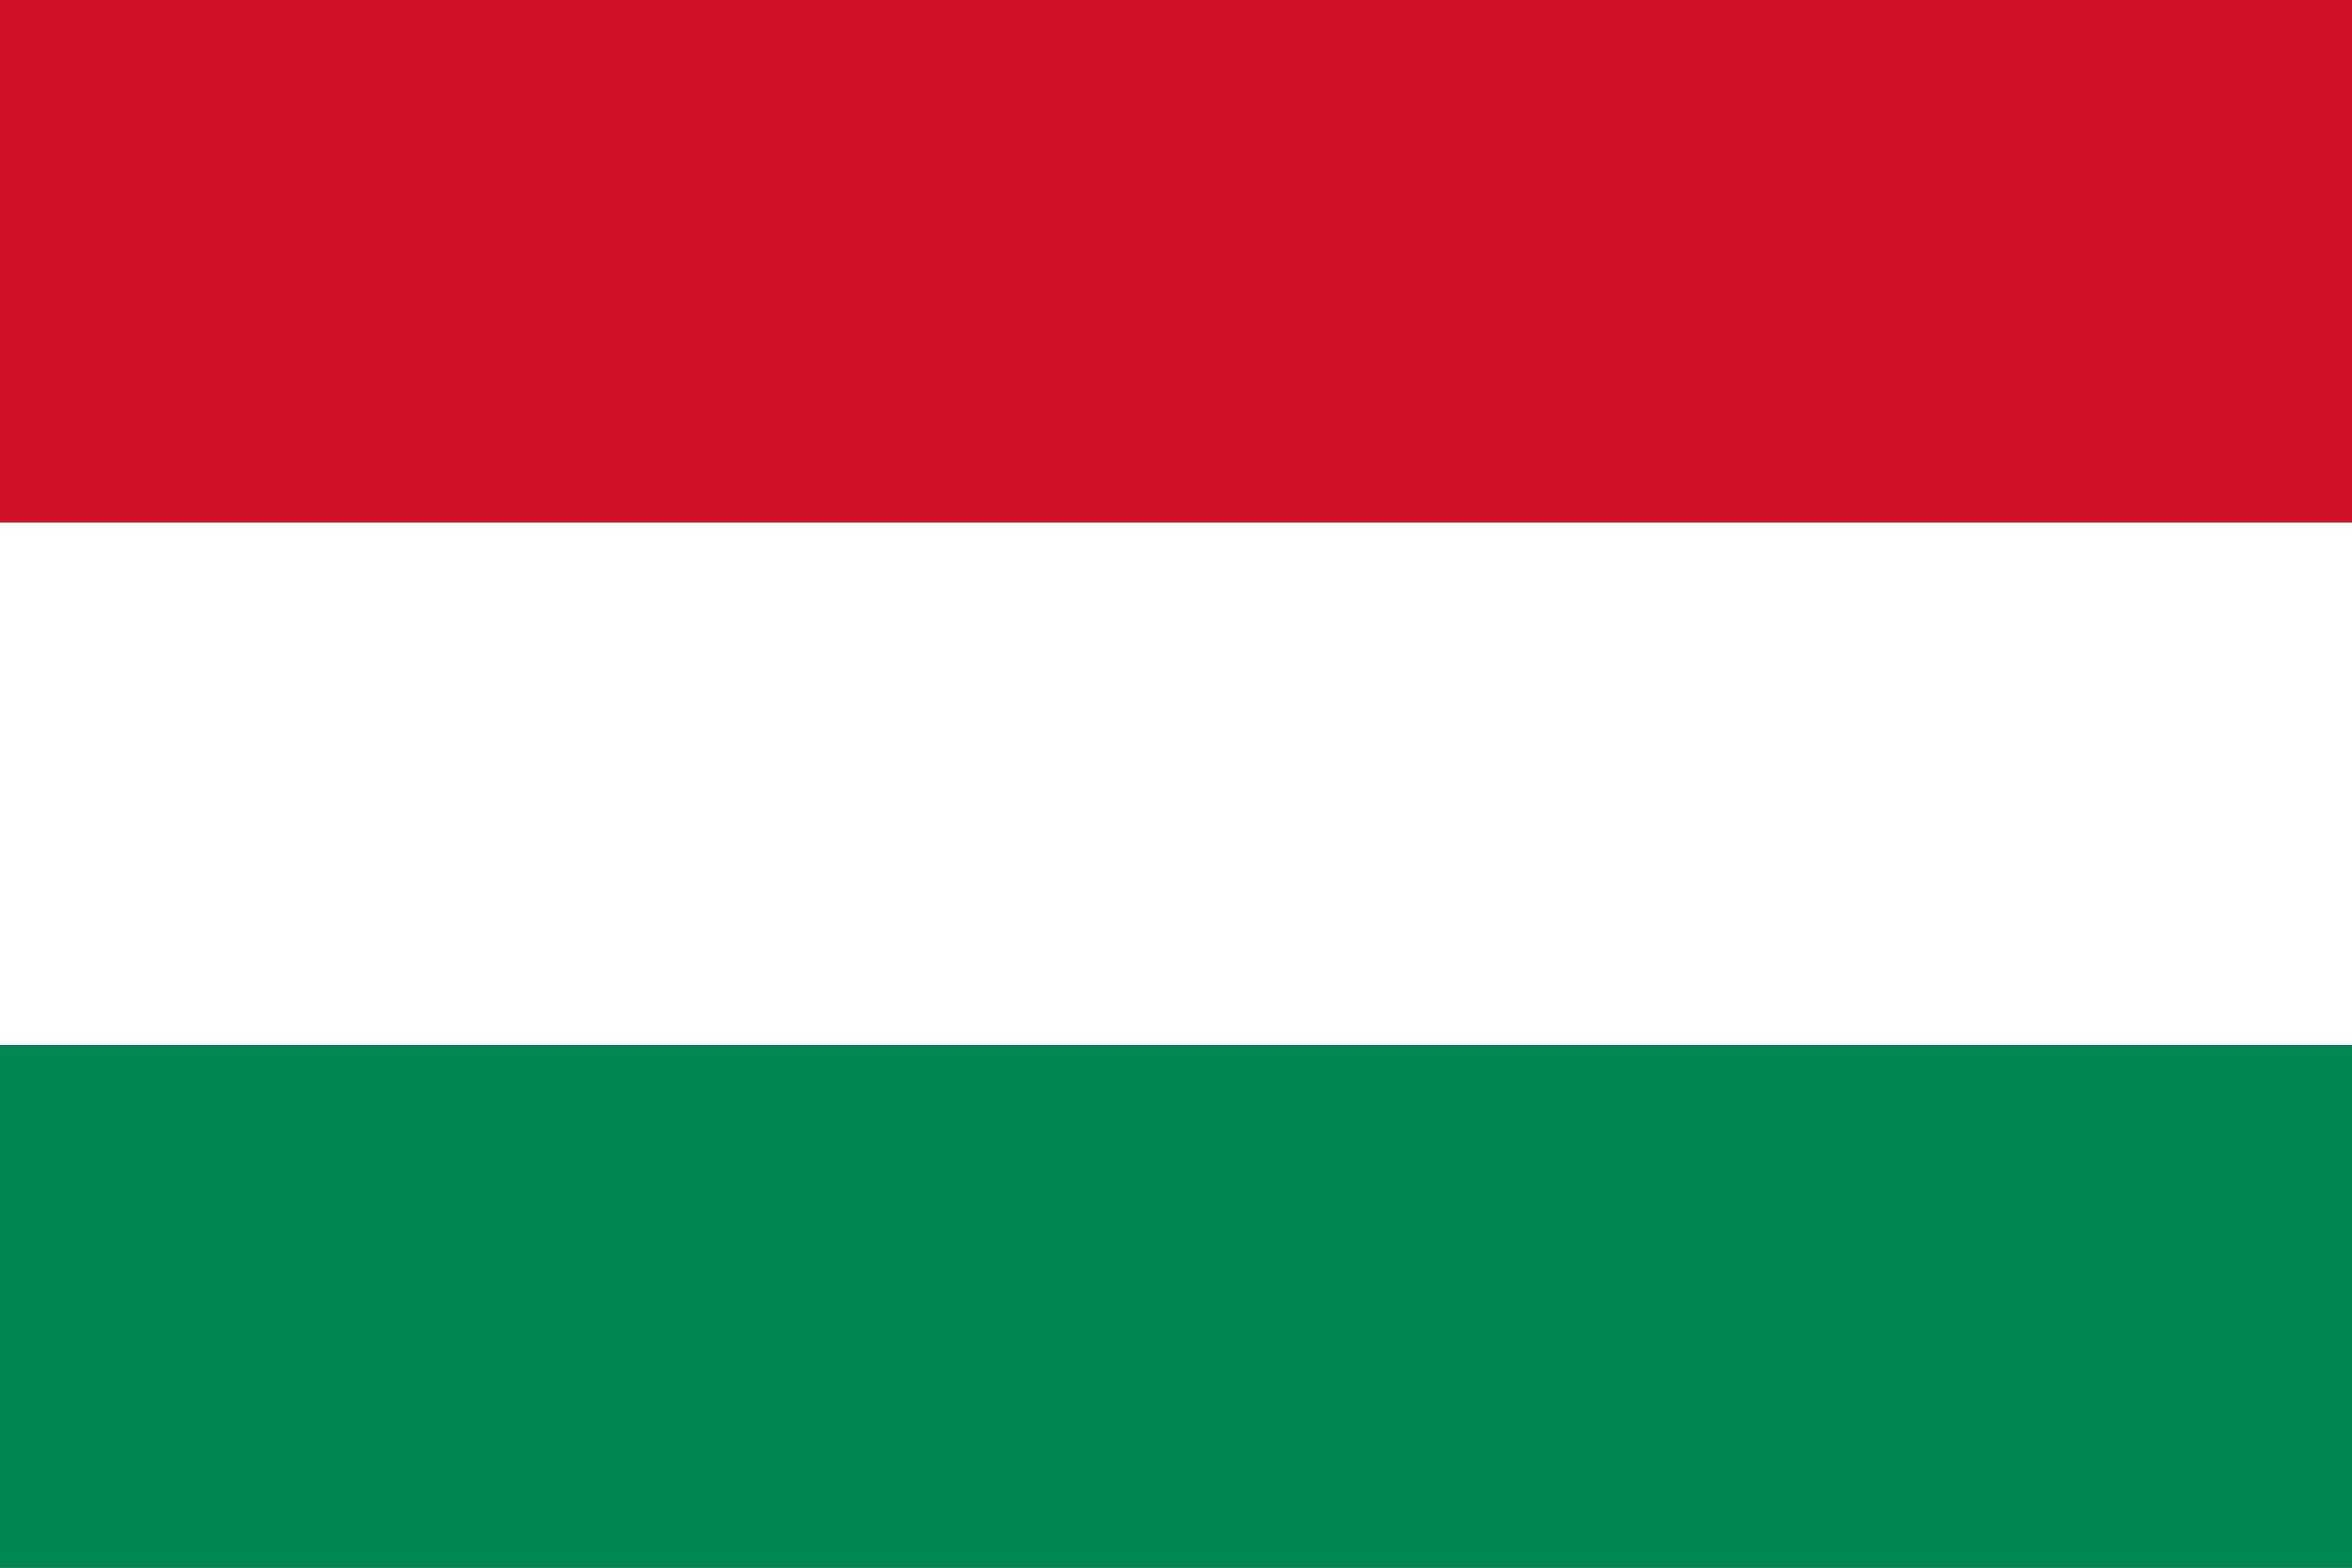
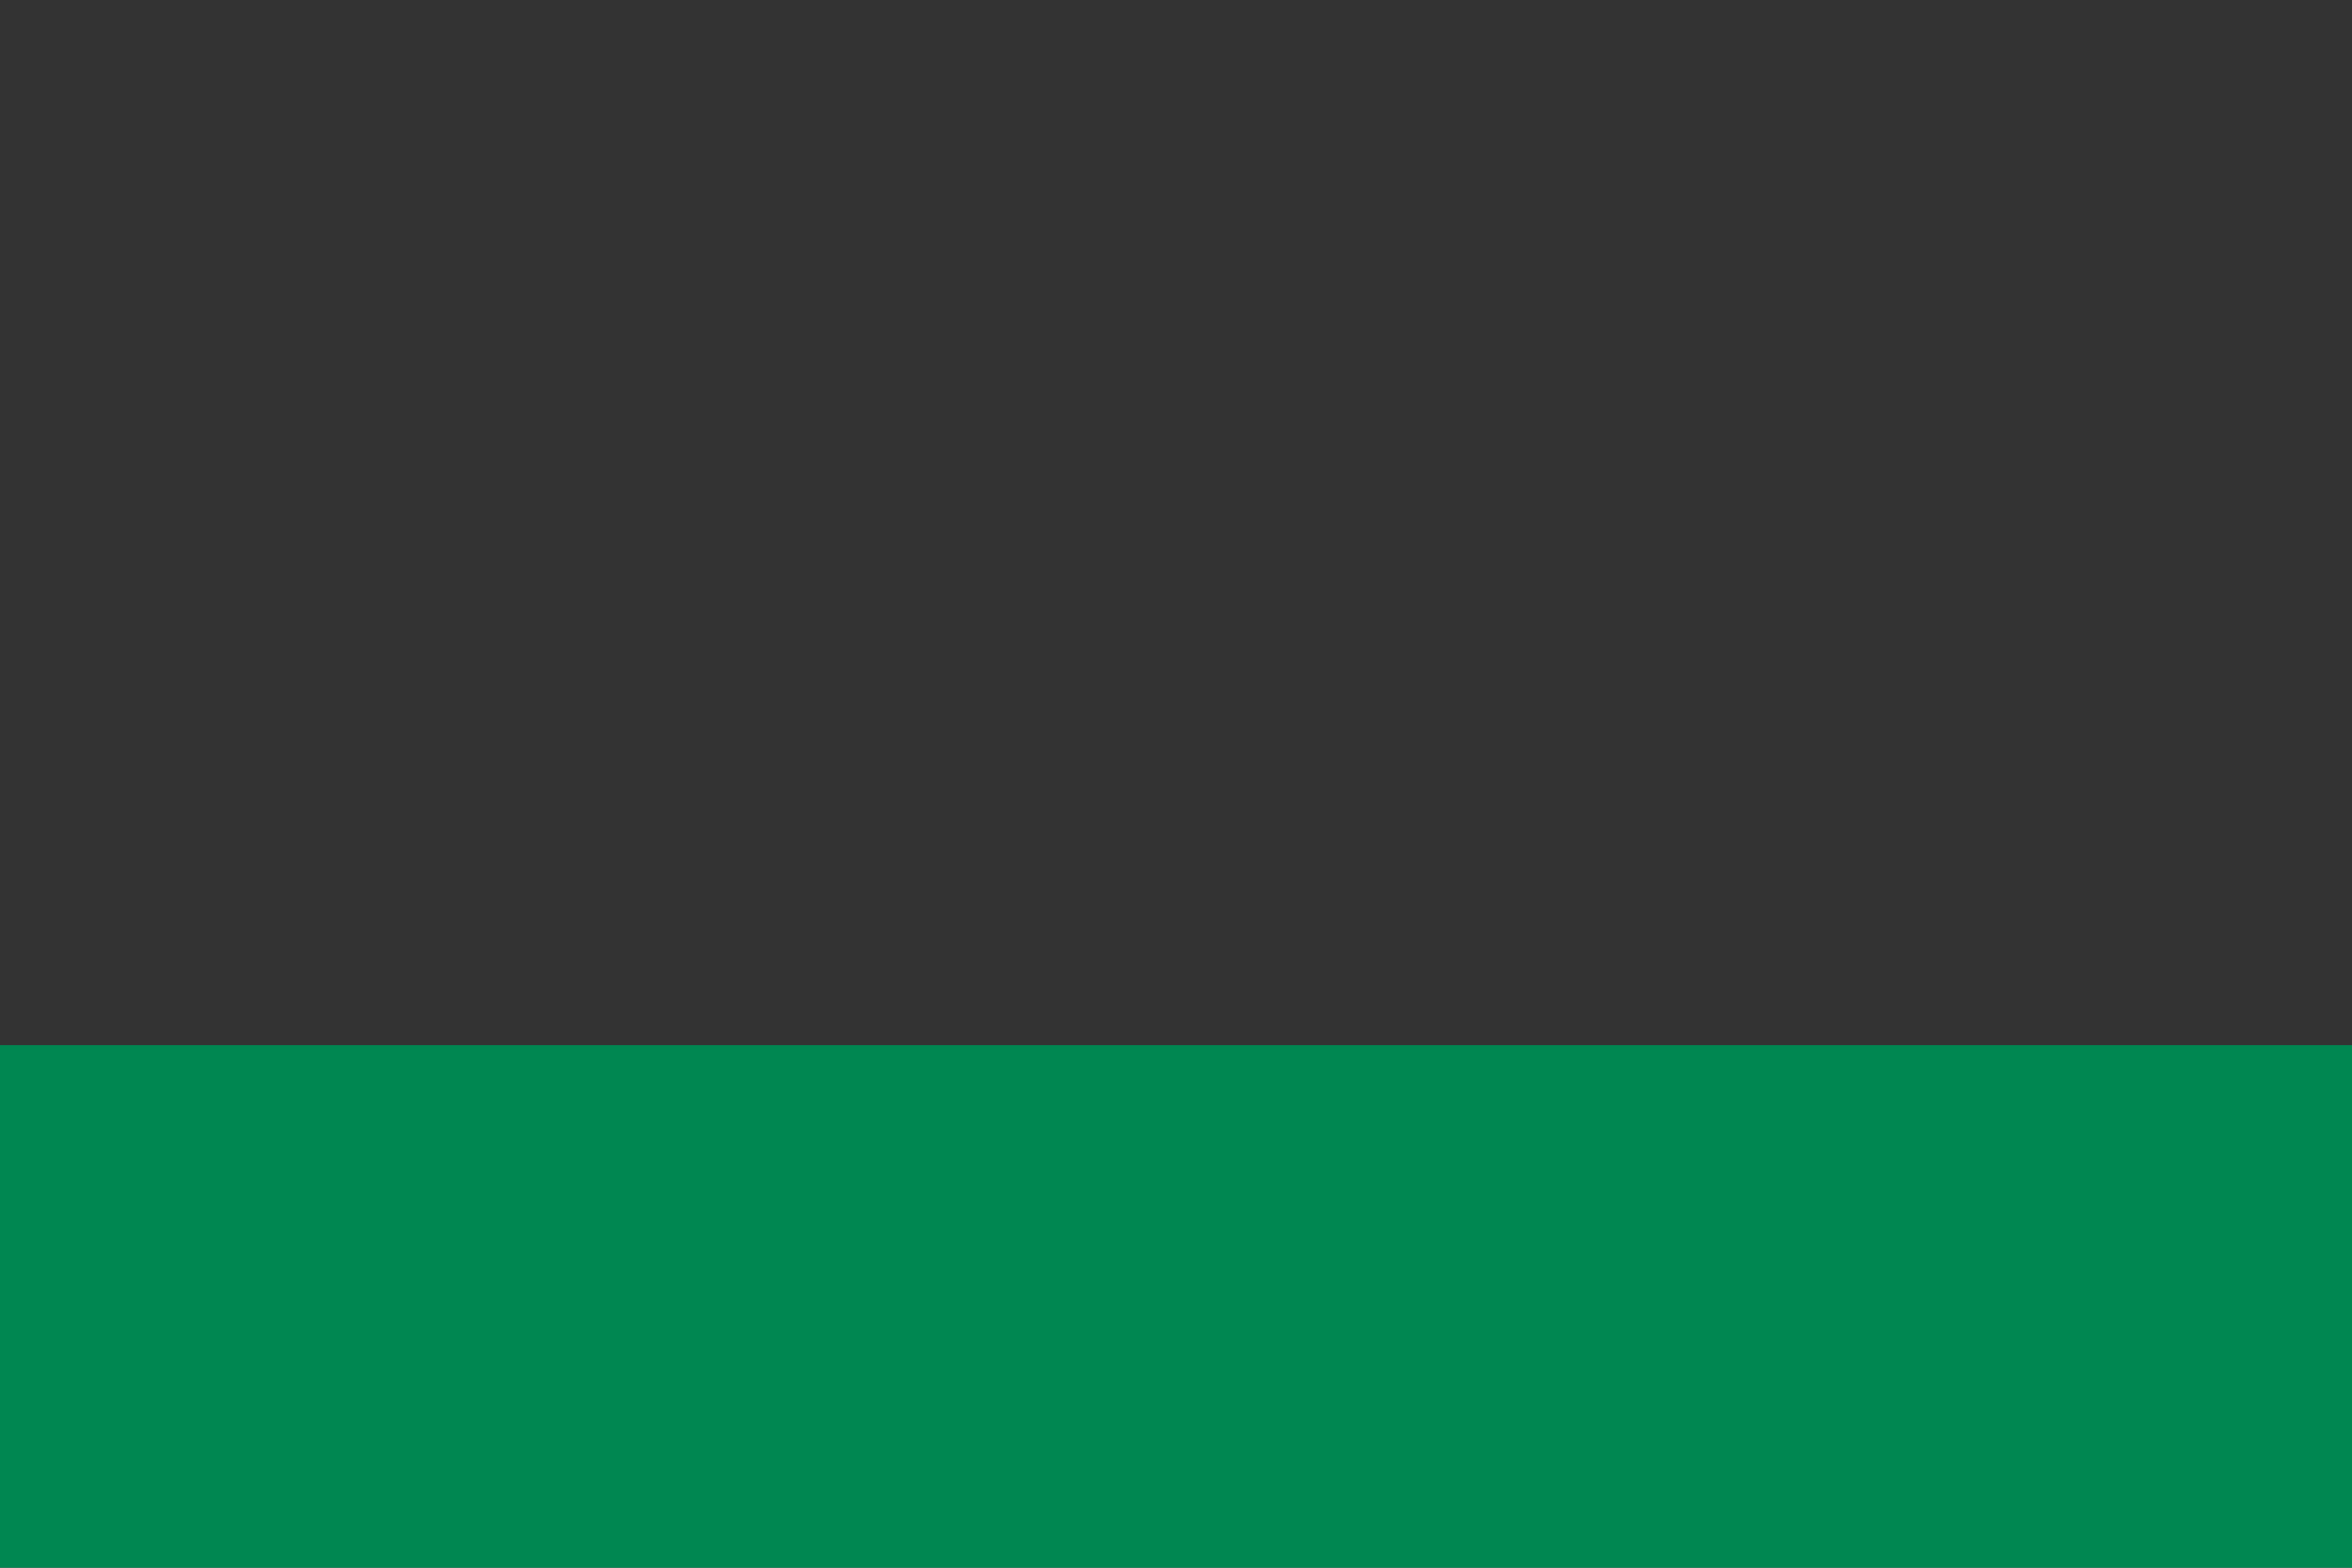
<svg xmlns="http://www.w3.org/2000/svg" width="900" height="600">
  <rect width="100%" height="100%" fill="#333333" stroke="none" />
-   <rect fill="#ce1126" width="900" height="200" />
-   <rect fill="#fff" y="200" width="900" height="200" />
  <rect fill="#008751" y="400" width="900" height="200" />
</svg>